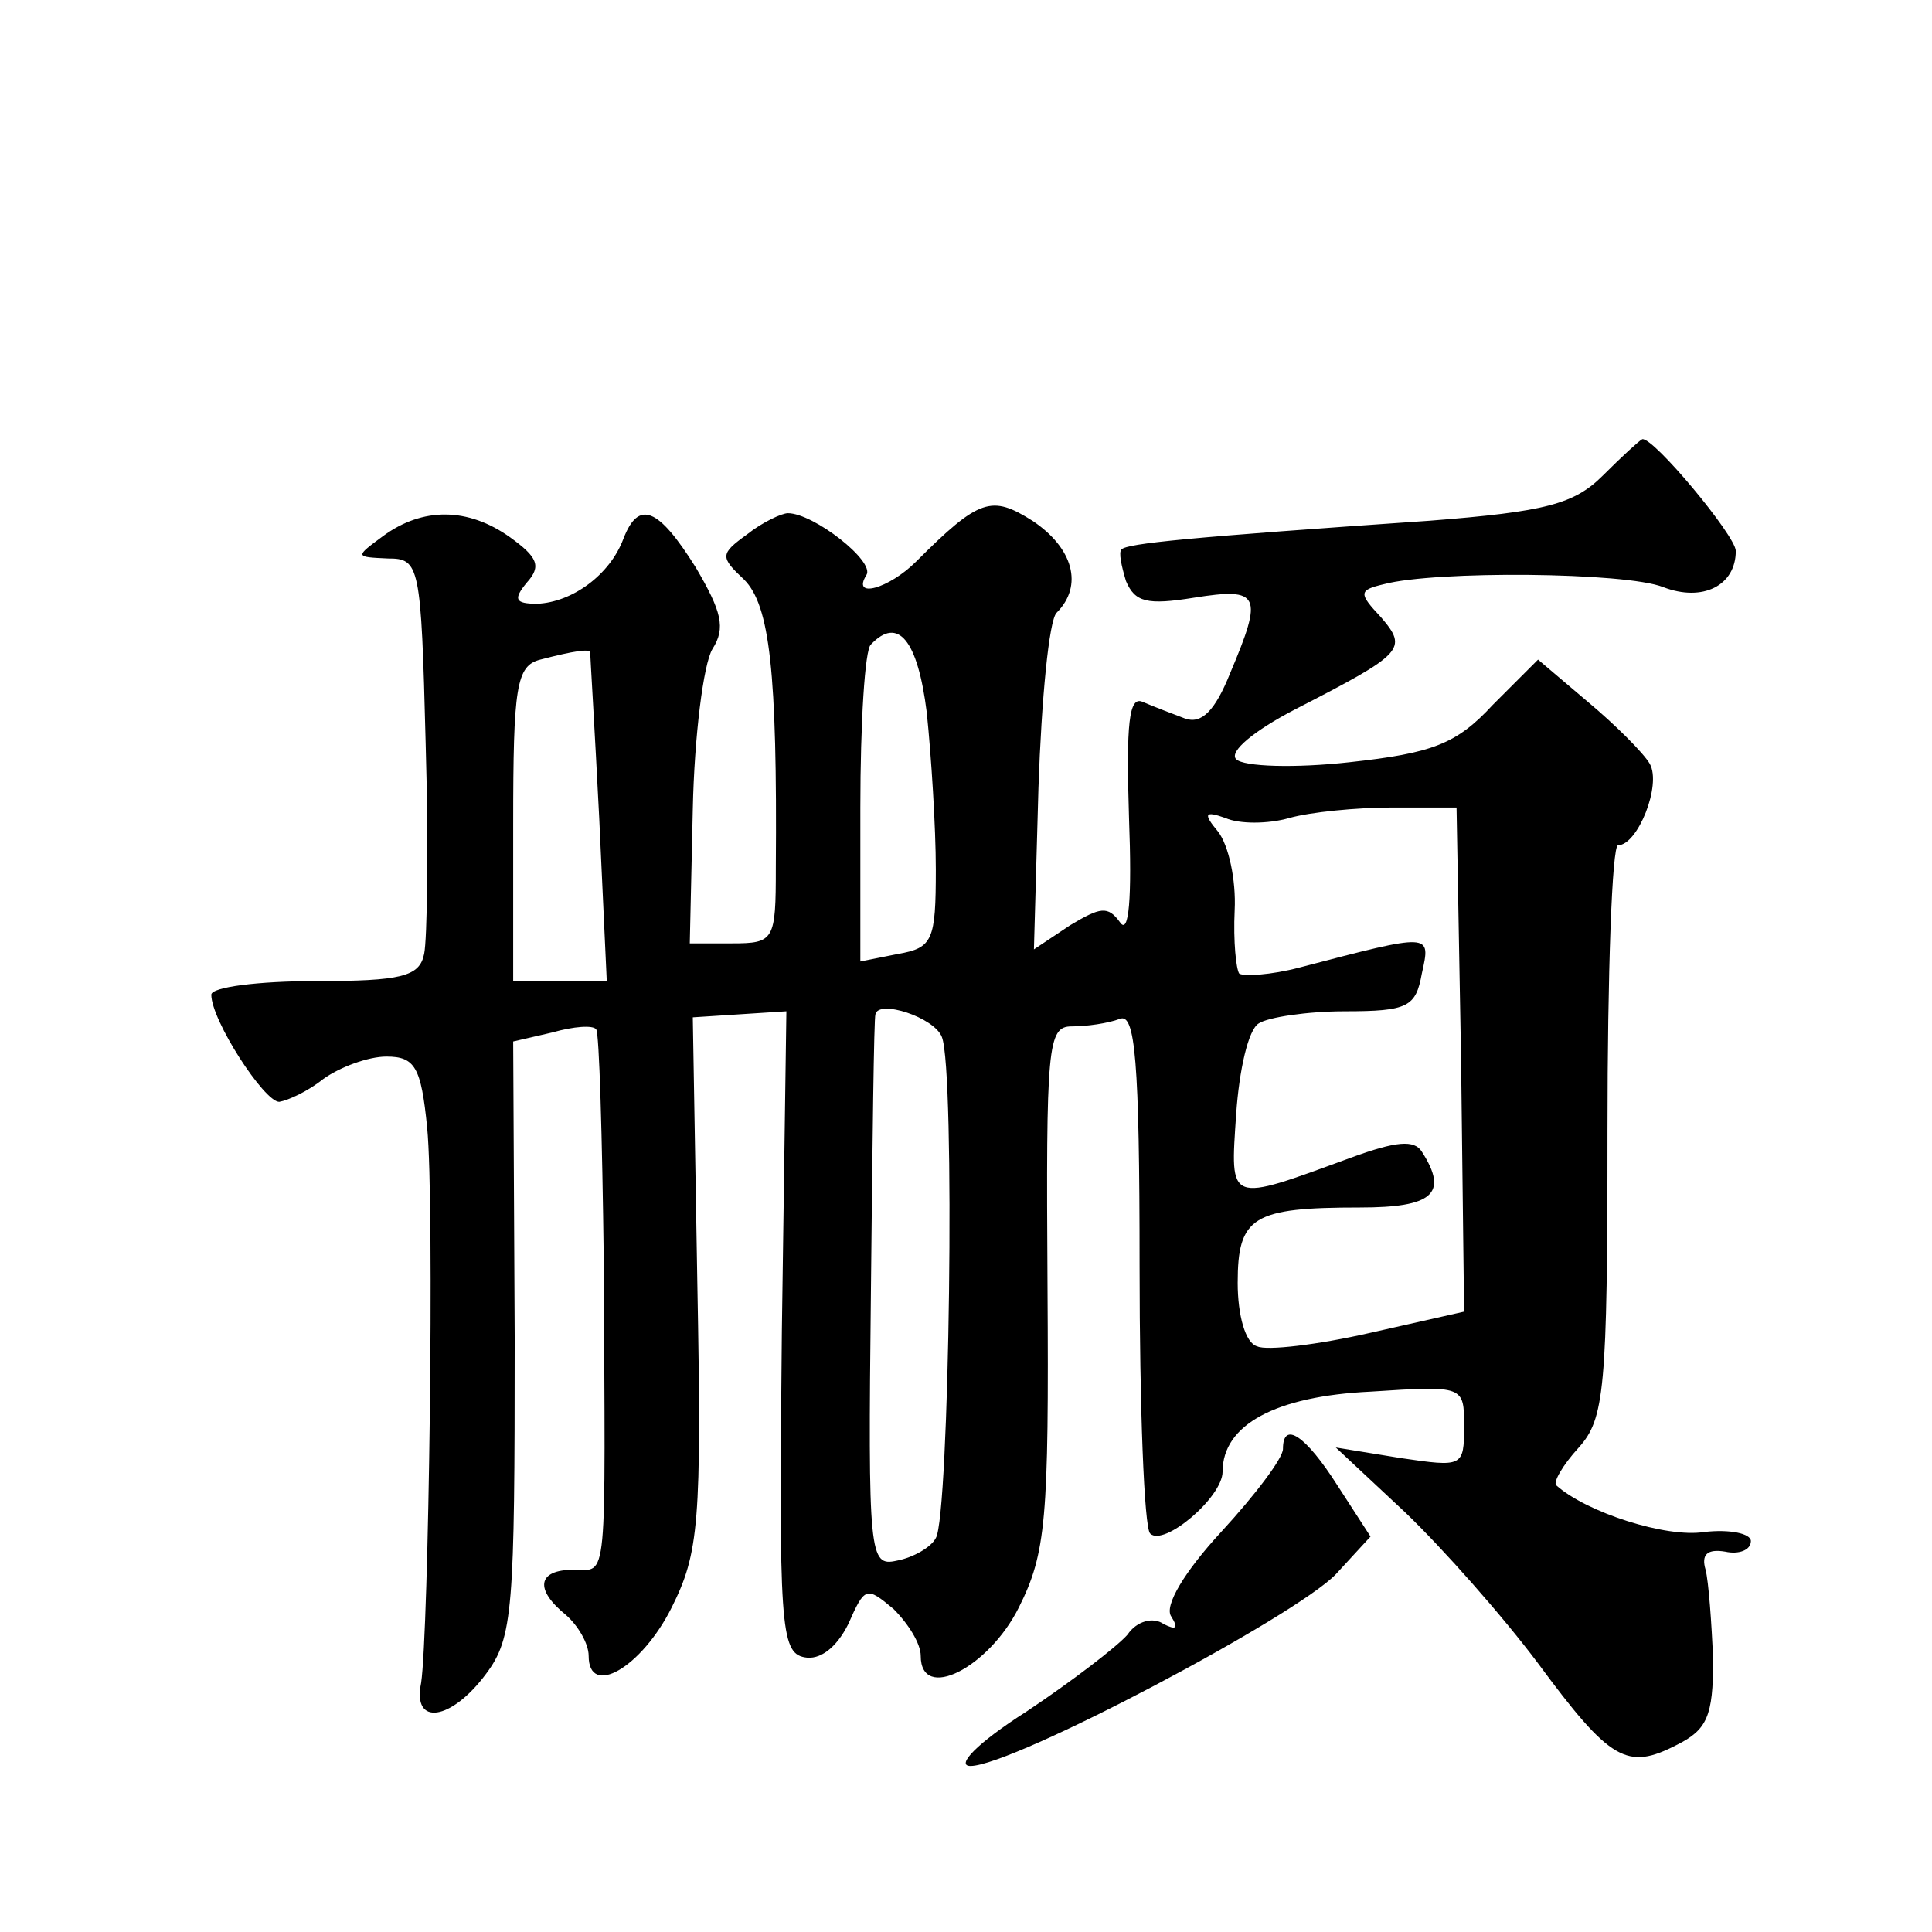
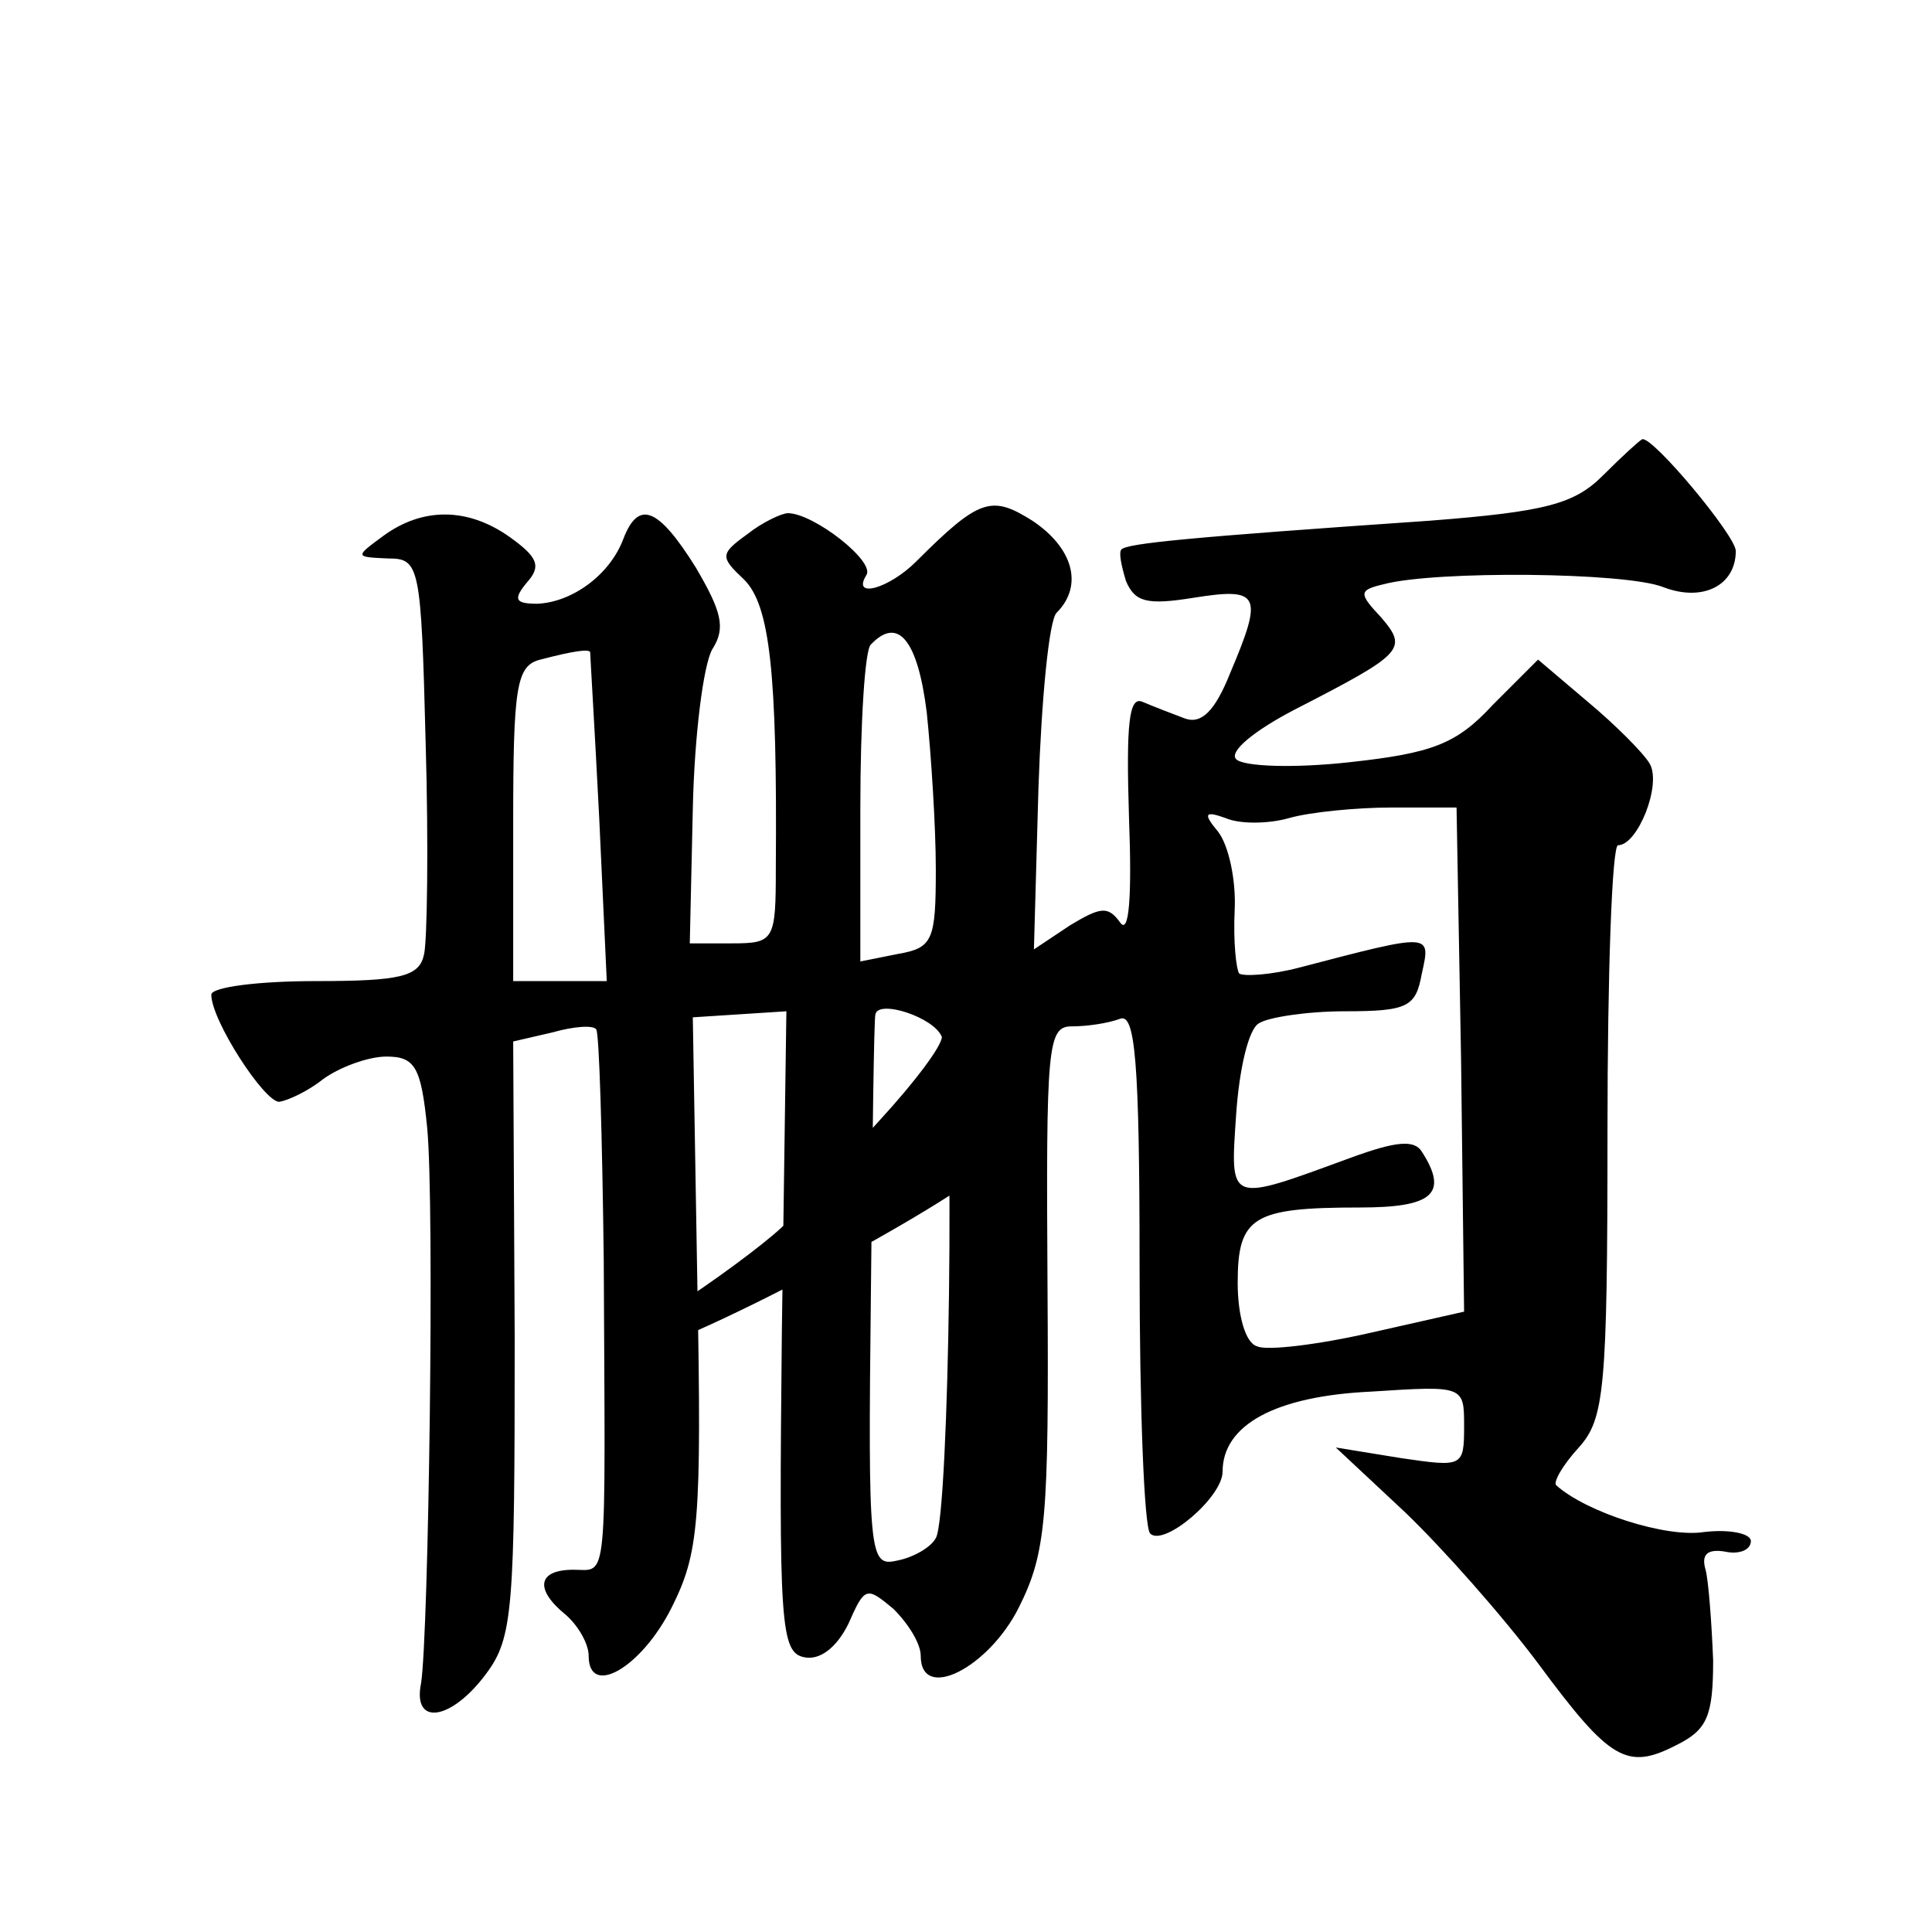
<svg xmlns="http://www.w3.org/2000/svg" version="1.0" width="128pt" height="128pt" viewBox="0 0 128 128" preserveAspectRatio="xMidYMid meet">
  <g transform="translate(0,128) scale(0.1,-0.1)" fill="#0" stroke="none">
-     <path d="M1062 965 c-19 -19 -38 -24 -115 -30 -160 -11 -200 -15 -204 -19 -2 -2 0 -11 3 -21 6 -14 14 -16 45 -11 44 7 46 2 24 -50 -10 -25 -19 -34 -30 -30 -8 3 -21 8 -28 11 -9 4 -11 -14 -9 -77 2 -53 0 -78 -6 -69 -8 11 -13 10 -33 -2 l-24 -16 3 107 c2 59 7 111 12 116 18 18 11 43 -16 61 -27 17 -35 15 -77 -27 -18 -18 -43 -25 -33 -9 6 9 -35 41 -52 41 -4 0 -17 -6 -27 -14 -18 -13 -18 -15 -2 -30 17 -17 22 -61 21 -191 0 -48 -1 -50 -29 -50 l-28 0 2 89 c1 48 7 96 13 106 9 14 6 25 -11 54 -25 40 -38 45 -48 19 -9 -24 -34 -42 -57 -43 -15 0 -16 3 -7 14 10 11 7 17 -11 30 -28 20 -58 20 -84 1 -19 -14 -19 -14 3 -15 21 0 22 -4 25 -122 2 -68 1 -131 -1 -140 -3 -15 -15 -18 -72 -18 -38 0 -69 -4 -69 -9 0 -17 35 -71 45 -71 6 1 19 7 29 15 11 8 30 15 42 15 19 0 23 -7 27 -47 5 -51 1 -335 -4 -368 -6 -29 20 -25 43 6 18 24 19 43 19 222 l-1 197 26 6 c14 4 27 5 29 2 2 -2 4 -71 5 -153 1 -219 3 -205 -20 -205 -24 0 -26 -13 -5 -30 8 -7 15 -19 15 -27 0 -28 35 -8 55 32 18 36 20 56 17 215 l-3 176 31 2 31 2 -3 -212 c-2 -194 -1 -213 15 -216 10 -2 21 6 29 22 11 25 12 25 30 10 10 -10 18 -23 18 -31 0 -31 45 -8 65 32 18 36 20 58 19 213 -1 159 0 172 16 172 10 0 24 2 32 5 10 4 13 -27 13 -164 0 -93 3 -173 7 -177 9 -9 48 24 48 41 0 31 35 50 98 53 62 4 62 4 62 -23 0 -27 -1 -27 -42 -21 l-43 7 46 -43 c25 -24 64 -68 88 -100 48 -65 59 -71 92 -54 20 10 24 19 24 56 -1 25 -3 52 -5 60 -3 10 1 14 13 12 9 -2 17 1 17 7 0 5 -14 8 -31 6 -25 -4 -78 13 -98 31 -2 2 4 13 15 25 17 19 19 38 19 210 0 104 3 189 7 189 13 0 29 40 21 54 -4 7 -23 26 -41 41 l-33 28 -30 -30 c-24 -26 -40 -32 -95 -38 -36 -4 -70 -3 -75 2 -5 5 12 19 39 33 72 37 75 40 57 61 -15 16 -15 18 2 22 34 9 160 8 185 -2 26 -10 48 1 48 24 0 10 -55 76 -62 74 -2 -1 -13 -11 -26 -24z m-448 -157 c3 -29 6 -76 6 -104 0 -47 -2 -52 -25 -56 l-25 -5 0 102 c0 56 3 105 7 108 18 19 31 3 37 -45z m-223 40 c0 -2 3 -51 6 -110 l5 -108 -31 0 -31 0 0 104 c0 91 2 105 18 109 23 6 32 7 33 5z m577 -270 l2 -167 -62 -14 c-35 -8 -69 -12 -75 -9 -8 2 -13 21 -13 42 0 44 10 50 81 50 48 0 59 9 41 37 -5 8 -17 7 -47 -4 -82 -30 -80 -31 -76 29 2 29 8 56 15 60 6 4 32 8 57 8 42 0 47 3 51 25 6 27 7 27 -81 4 -19 -5 -37 -6 -40 -4 -2 3 -4 21 -3 42 1 20 -4 43 -11 52 -10 12 -9 14 5 9 9 -4 28 -4 42 0 14 4 45 7 68 7 l43 0 3 -167z m-344 15 c9 -22 5 -318 -4 -332 -3 -6 -15 -13 -26 -15 -18 -4 -19 3 -17 178 1 99 2 182 3 184 2 10 39 -2 44 -15z M850 320 c0 -6 -18 -30 -41 -55 -24 -26 -38 -49 -33 -56 5 -8 3 -9 -5 -5 -7 5 -18 2 -24 -7 -7 -8 -37 -31 -67 -51 -33 -21 -47 -36 -37 -36 28 0 215 99 242 127 l23 25 -22 34 c-21 33 -36 43 -36 24z" />
+     <path d="M1062 965 c-19 -19 -38 -24 -115 -30 -160 -11 -200 -15 -204 -19 -2 -2 0 -11 3 -21 6 -14 14 -16 45 -11 44 7 46 2 24 -50 -10 -25 -19 -34 -30 -30 -8 3 -21 8 -28 11 -9 4 -11 -14 -9 -77 2 -53 0 -78 -6 -69 -8 11 -13 10 -33 -2 l-24 -16 3 107 c2 59 7 111 12 116 18 18 11 43 -16 61 -27 17 -35 15 -77 -27 -18 -18 -43 -25 -33 -9 6 9 -35 41 -52 41 -4 0 -17 -6 -27 -14 -18 -13 -18 -15 -2 -30 17 -17 22 -61 21 -191 0 -48 -1 -50 -29 -50 l-28 0 2 89 c1 48 7 96 13 106 9 14 6 25 -11 54 -25 40 -38 45 -48 19 -9 -24 -34 -42 -57 -43 -15 0 -16 3 -7 14 10 11 7 17 -11 30 -28 20 -58 20 -84 1 -19 -14 -19 -14 3 -15 21 0 22 -4 25 -122 2 -68 1 -131 -1 -140 -3 -15 -15 -18 -72 -18 -38 0 -69 -4 -69 -9 0 -17 35 -71 45 -71 6 1 19 7 29 15 11 8 30 15 42 15 19 0 23 -7 27 -47 5 -51 1 -335 -4 -368 -6 -29 20 -25 43 6 18 24 19 43 19 222 l-1 197 26 6 c14 4 27 5 29 2 2 -2 4 -71 5 -153 1 -219 3 -205 -20 -205 -24 0 -26 -13 -5 -30 8 -7 15 -19 15 -27 0 -28 35 -8 55 32 18 36 20 56 17 215 l-3 176 31 2 31 2 -3 -212 c-2 -194 -1 -213 15 -216 10 -2 21 6 29 22 11 25 12 25 30 10 10 -10 18 -23 18 -31 0 -31 45 -8 65 32 18 36 20 58 19 213 -1 159 0 172 16 172 10 0 24 2 32 5 10 4 13 -27 13 -164 0 -93 3 -173 7 -177 9 -9 48 24 48 41 0 31 35 50 98 53 62 4 62 4 62 -23 0 -27 -1 -27 -42 -21 l-43 7 46 -43 c25 -24 64 -68 88 -100 48 -65 59 -71 92 -54 20 10 24 19 24 56 -1 25 -3 52 -5 60 -3 10 1 14 13 12 9 -2 17 1 17 7 0 5 -14 8 -31 6 -25 -4 -78 13 -98 31 -2 2 4 13 15 25 17 19 19 38 19 210 0 104 3 189 7 189 13 0 29 40 21 54 -4 7 -23 26 -41 41 l-33 28 -30 -30 c-24 -26 -40 -32 -95 -38 -36 -4 -70 -3 -75 2 -5 5 12 19 39 33 72 37 75 40 57 61 -15 16 -15 18 2 22 34 9 160 8 185 -2 26 -10 48 1 48 24 0 10 -55 76 -62 74 -2 -1 -13 -11 -26 -24z m-448 -157 c3 -29 6 -76 6 -104 0 -47 -2 -52 -25 -56 l-25 -5 0 102 c0 56 3 105 7 108 18 19 31 3 37 -45z m-223 40 c0 -2 3 -51 6 -110 l5 -108 -31 0 -31 0 0 104 c0 91 2 105 18 109 23 6 32 7 33 5z m577 -270 l2 -167 -62 -14 c-35 -8 -69 -12 -75 -9 -8 2 -13 21 -13 42 0 44 10 50 81 50 48 0 59 9 41 37 -5 8 -17 7 -47 -4 -82 -30 -80 -31 -76 29 2 29 8 56 15 60 6 4 32 8 57 8 42 0 47 3 51 25 6 27 7 27 -81 4 -19 -5 -37 -6 -40 -4 -2 3 -4 21 -3 42 1 20 -4 43 -11 52 -10 12 -9 14 5 9 9 -4 28 -4 42 0 14 4 45 7 68 7 l43 0 3 -167z m-344 15 c9 -22 5 -318 -4 -332 -3 -6 -15 -13 -26 -15 -18 -4 -19 3 -17 178 1 99 2 182 3 184 2 10 39 -2 44 -15z c0 -6 -18 -30 -41 -55 -24 -26 -38 -49 -33 -56 5 -8 3 -9 -5 -5 -7 5 -18 2 -24 -7 -7 -8 -37 -31 -67 -51 -33 -21 -47 -36 -37 -36 28 0 215 99 242 127 l23 25 -22 34 c-21 33 -36 43 -36 24z" />
  </g>
</svg>